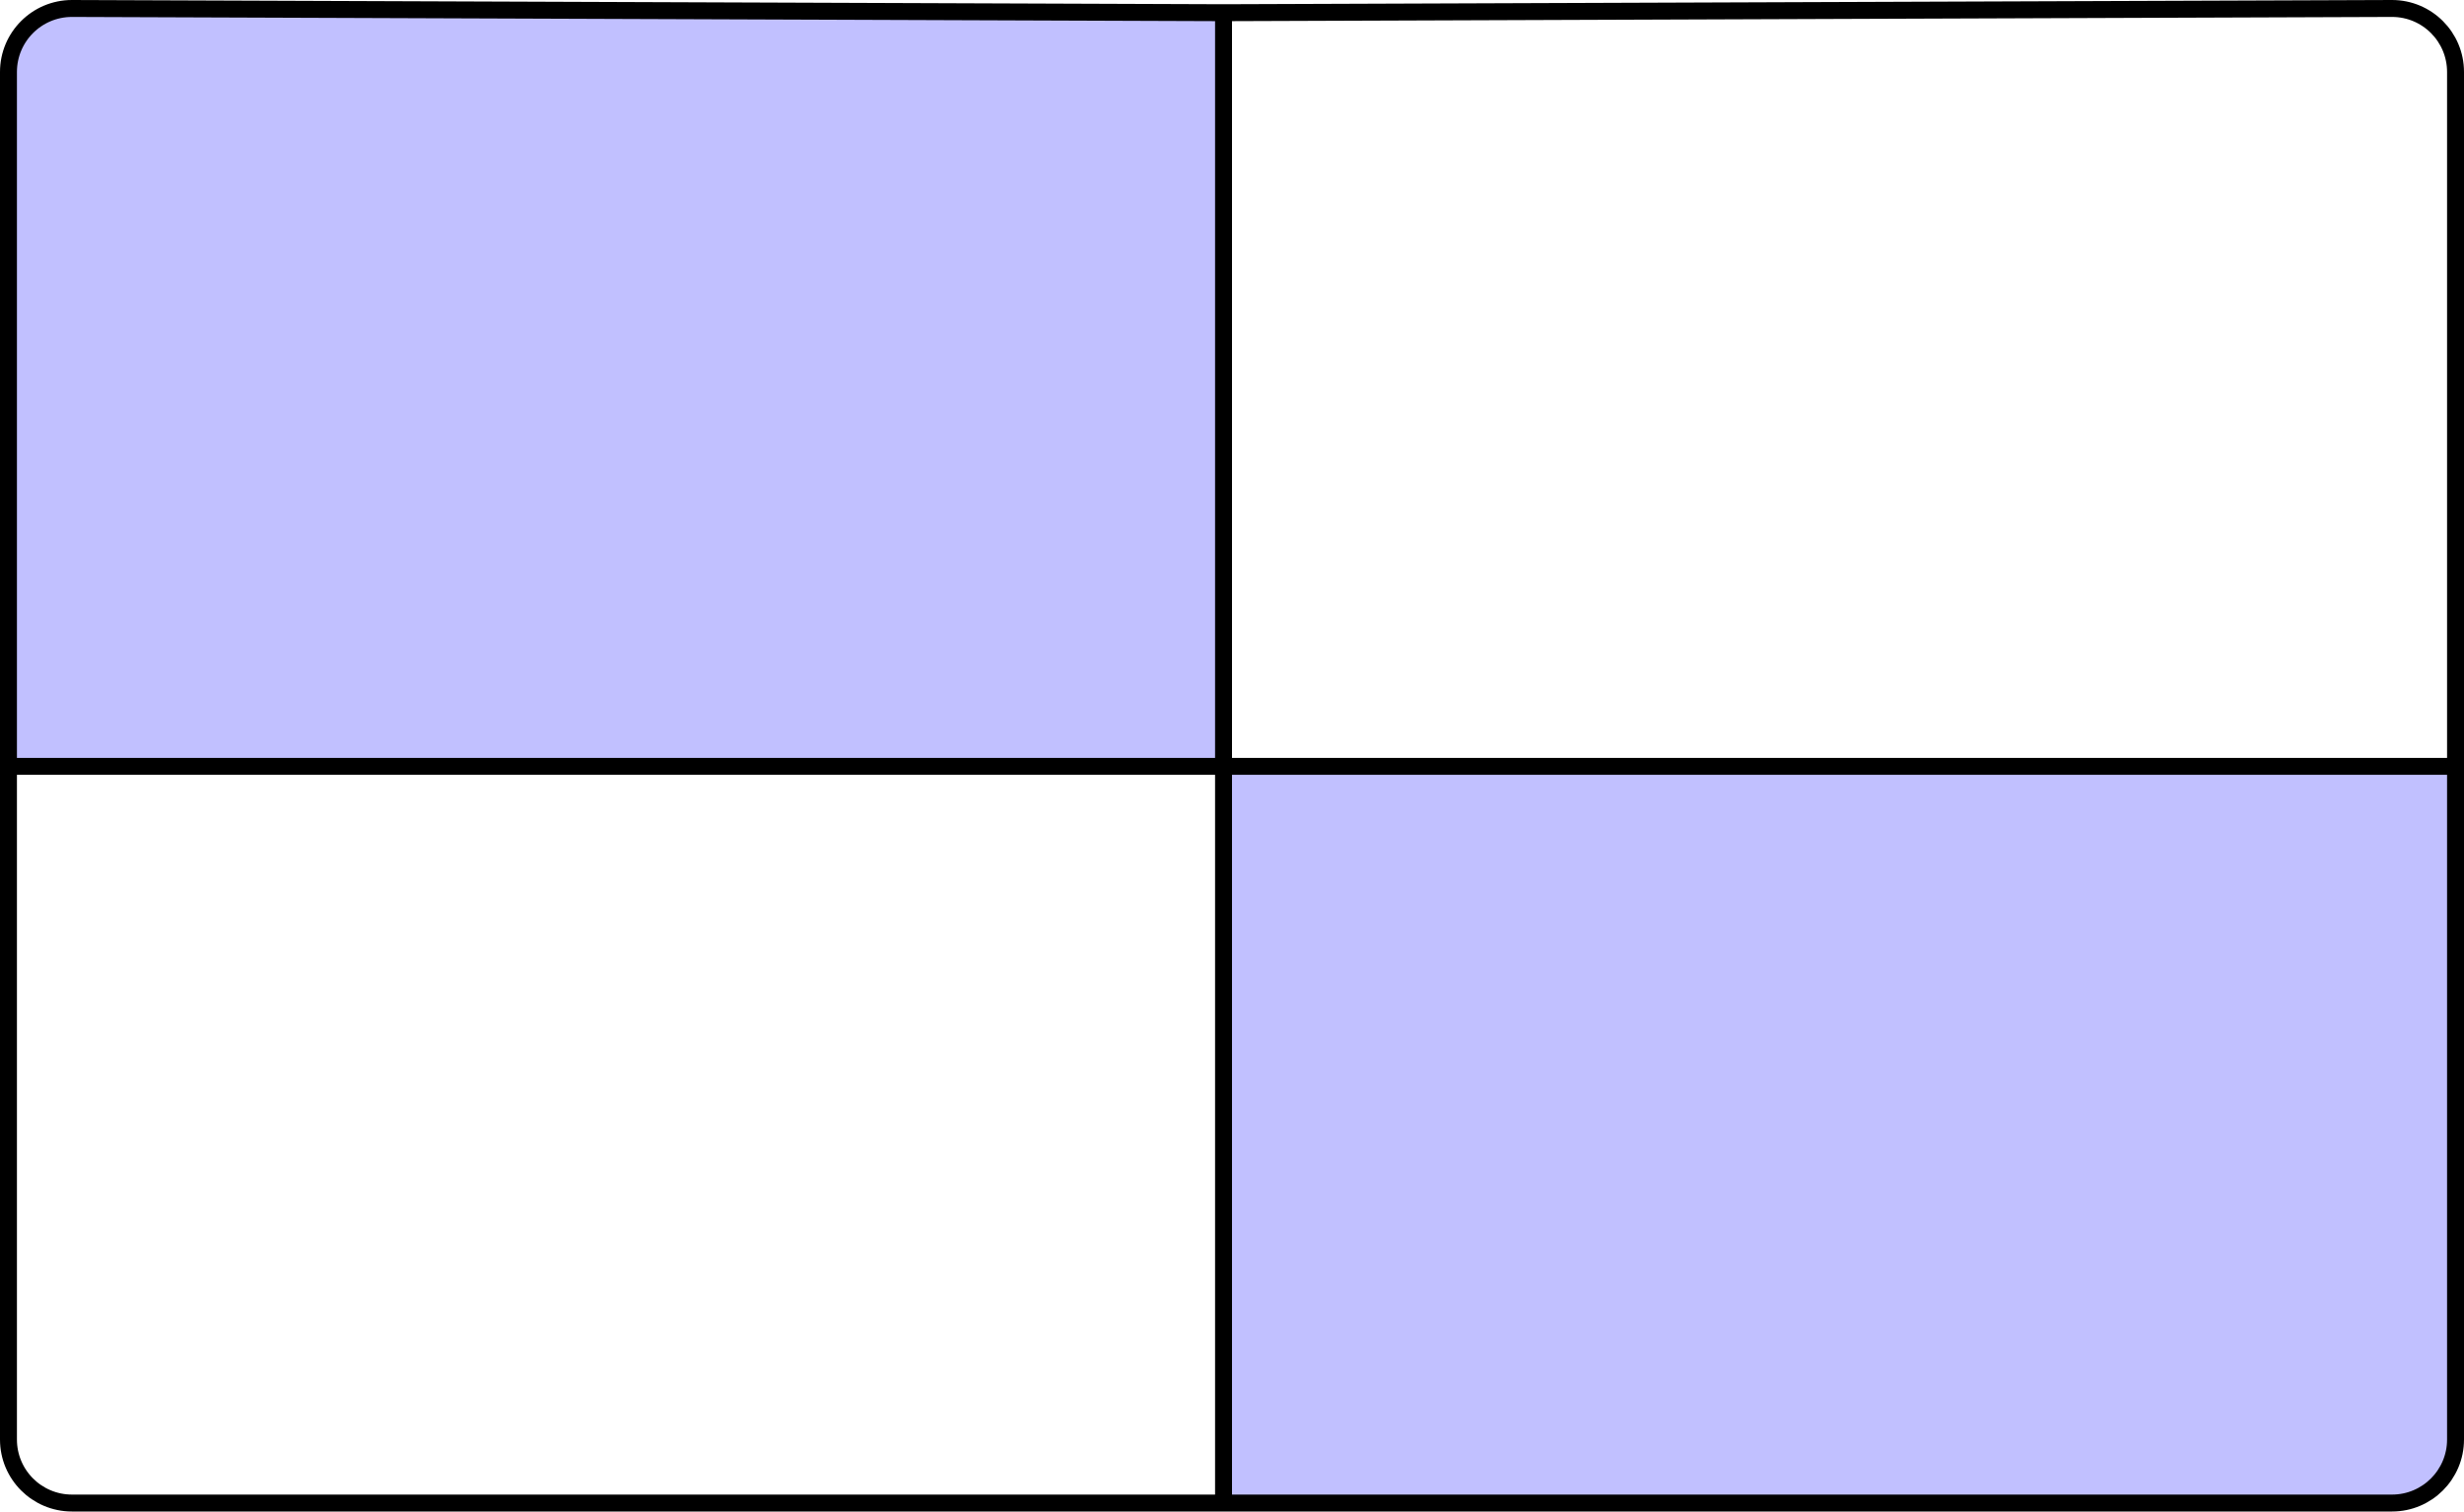
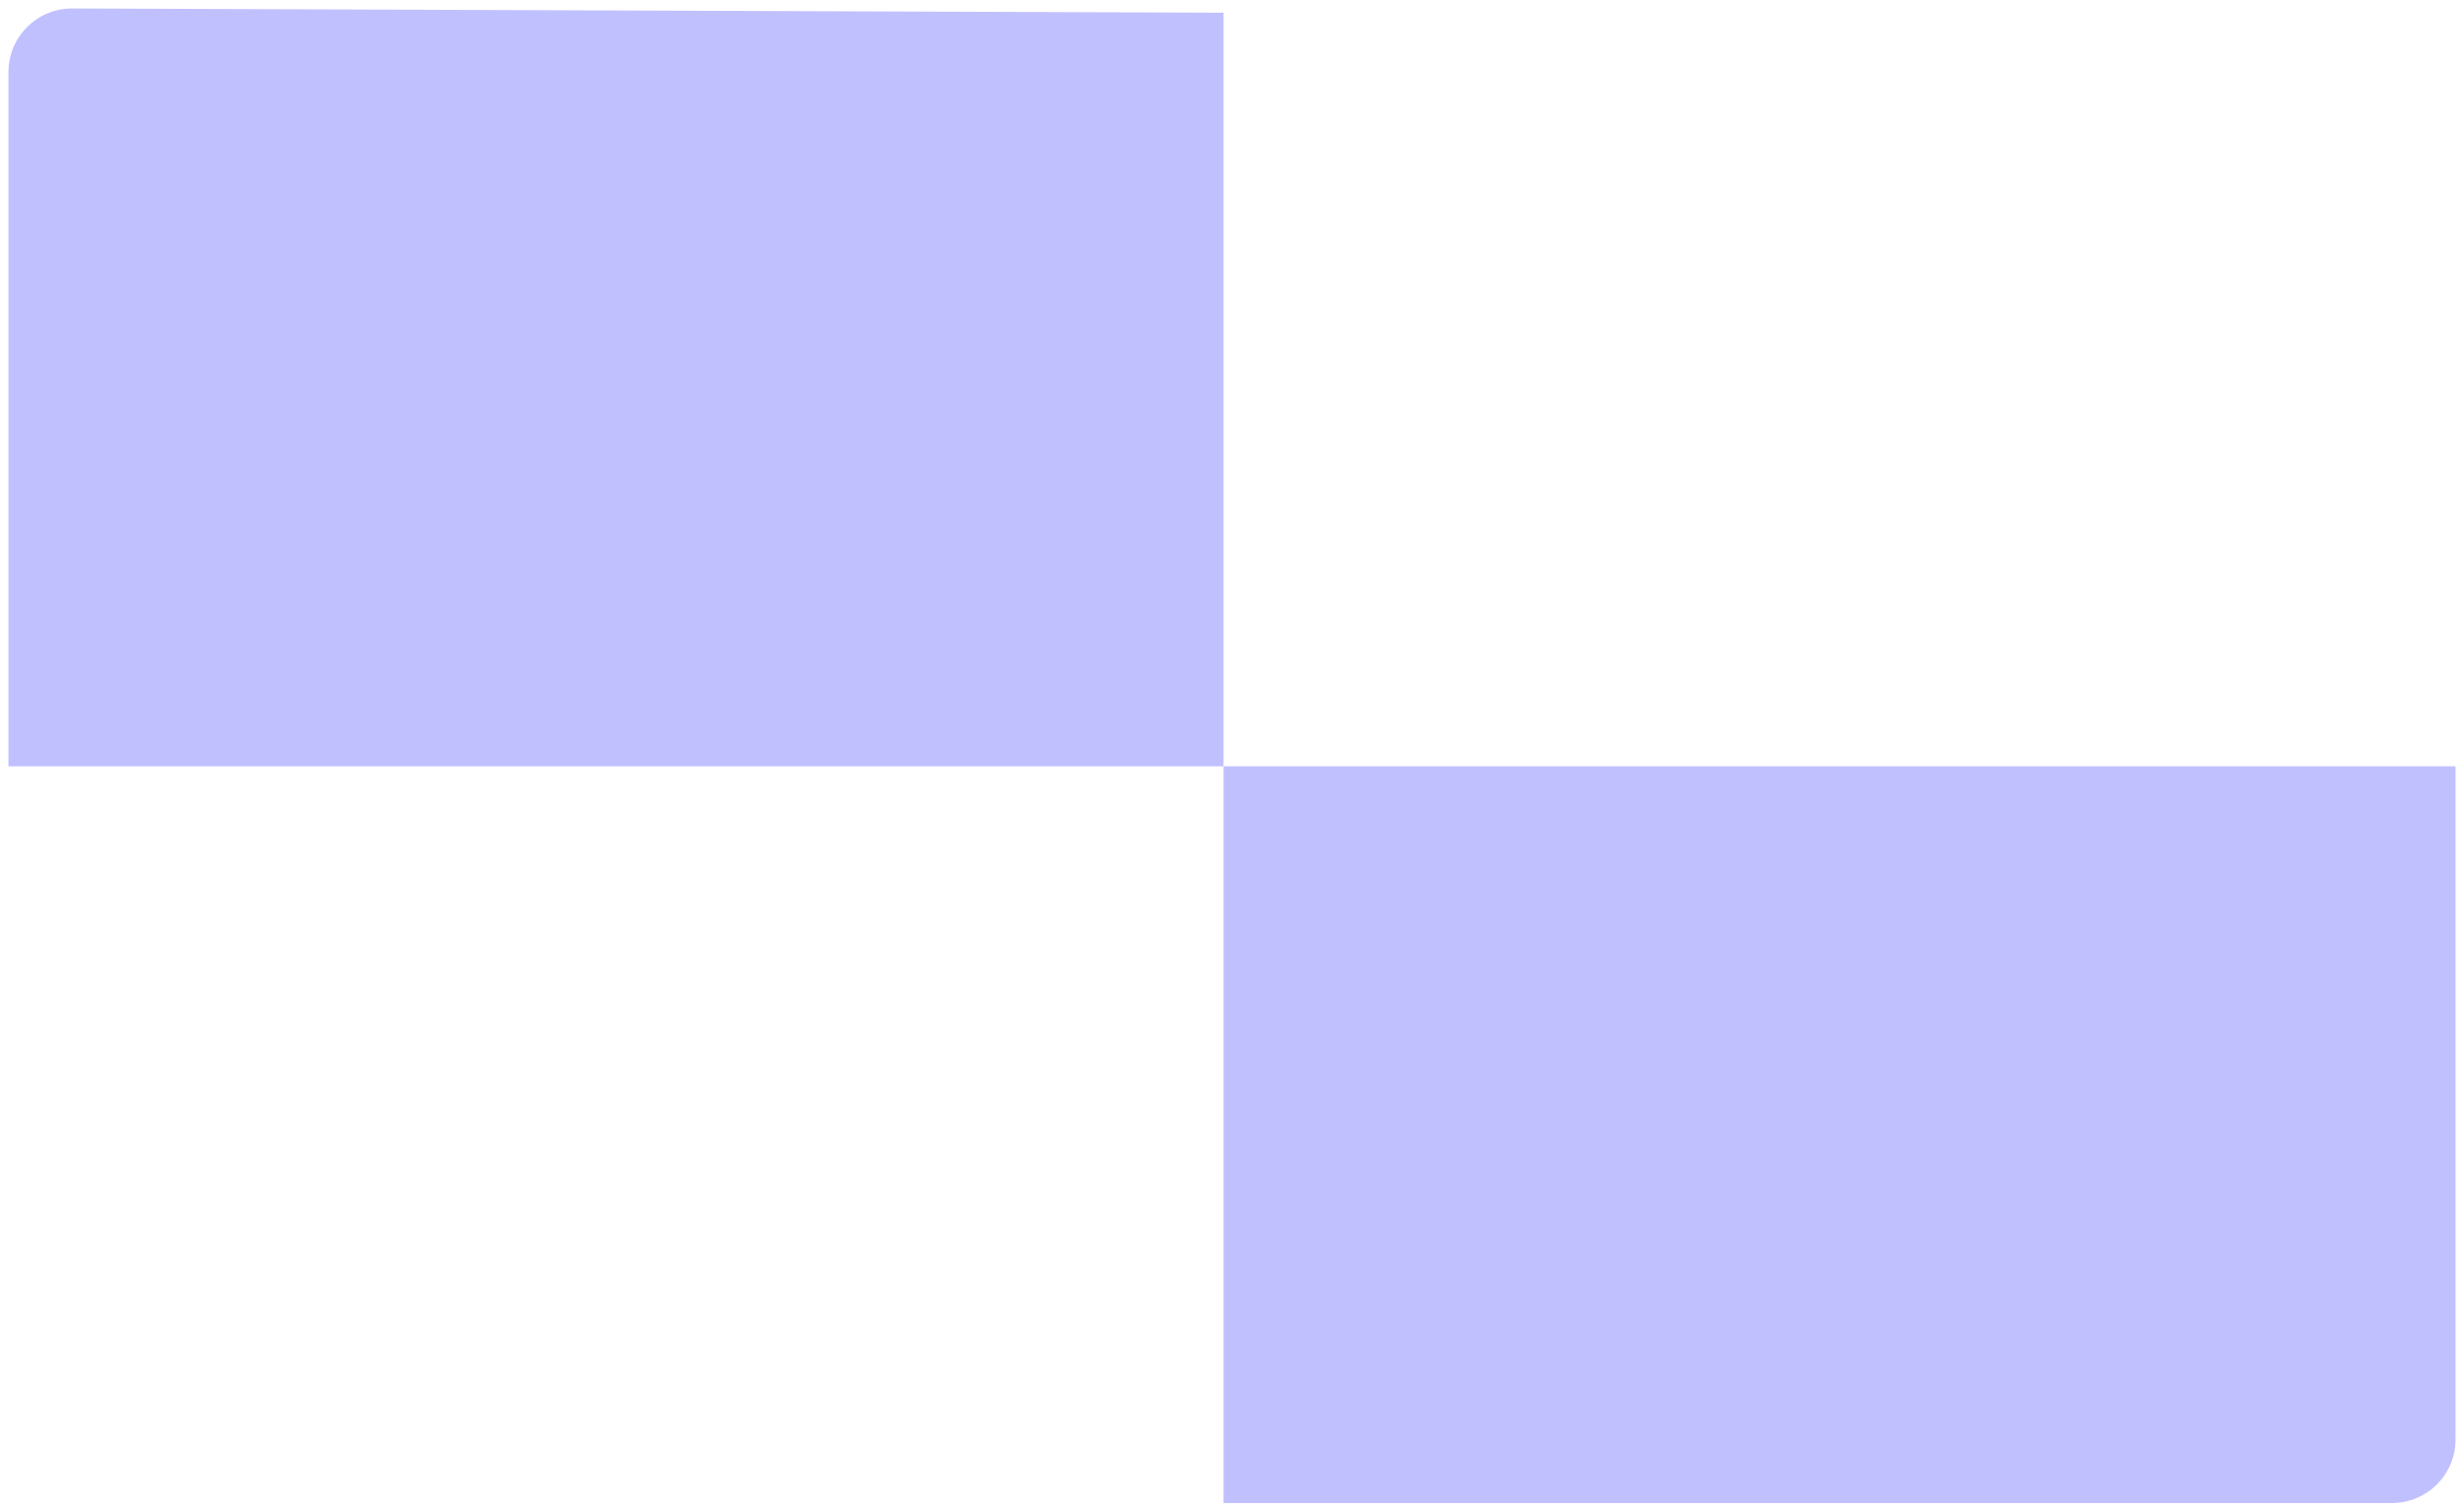
<svg xmlns="http://www.w3.org/2000/svg" width="582" height="357" viewBox="0 0 582 357" fill="none">
  <path d="M2 17V181H289V3L17 2C8.716 2 2 8.716 2 17Z" fill="#C1C0FF" />
  <path d="M580 340V181H289V355H565C573.284 355 580 348.284 580 340Z" fill="#C1C0FF" />
-   <path d="M2 340V17M2 340C2 348.284 8.716 355 17 355H289M2 340V181M580 340V17M580 340C580 348.284 573.284 355 565 355H289M580 340V181M580 17C580 8.716 573.284 2 565 2L289 3M580 17V181M2 17C2 8.716 8.716 2 17 2L289 3M2 17V181M2 181H289M289 181H580M289 181V3M289 181V355" stroke="black" stroke-width="4" />
</svg>